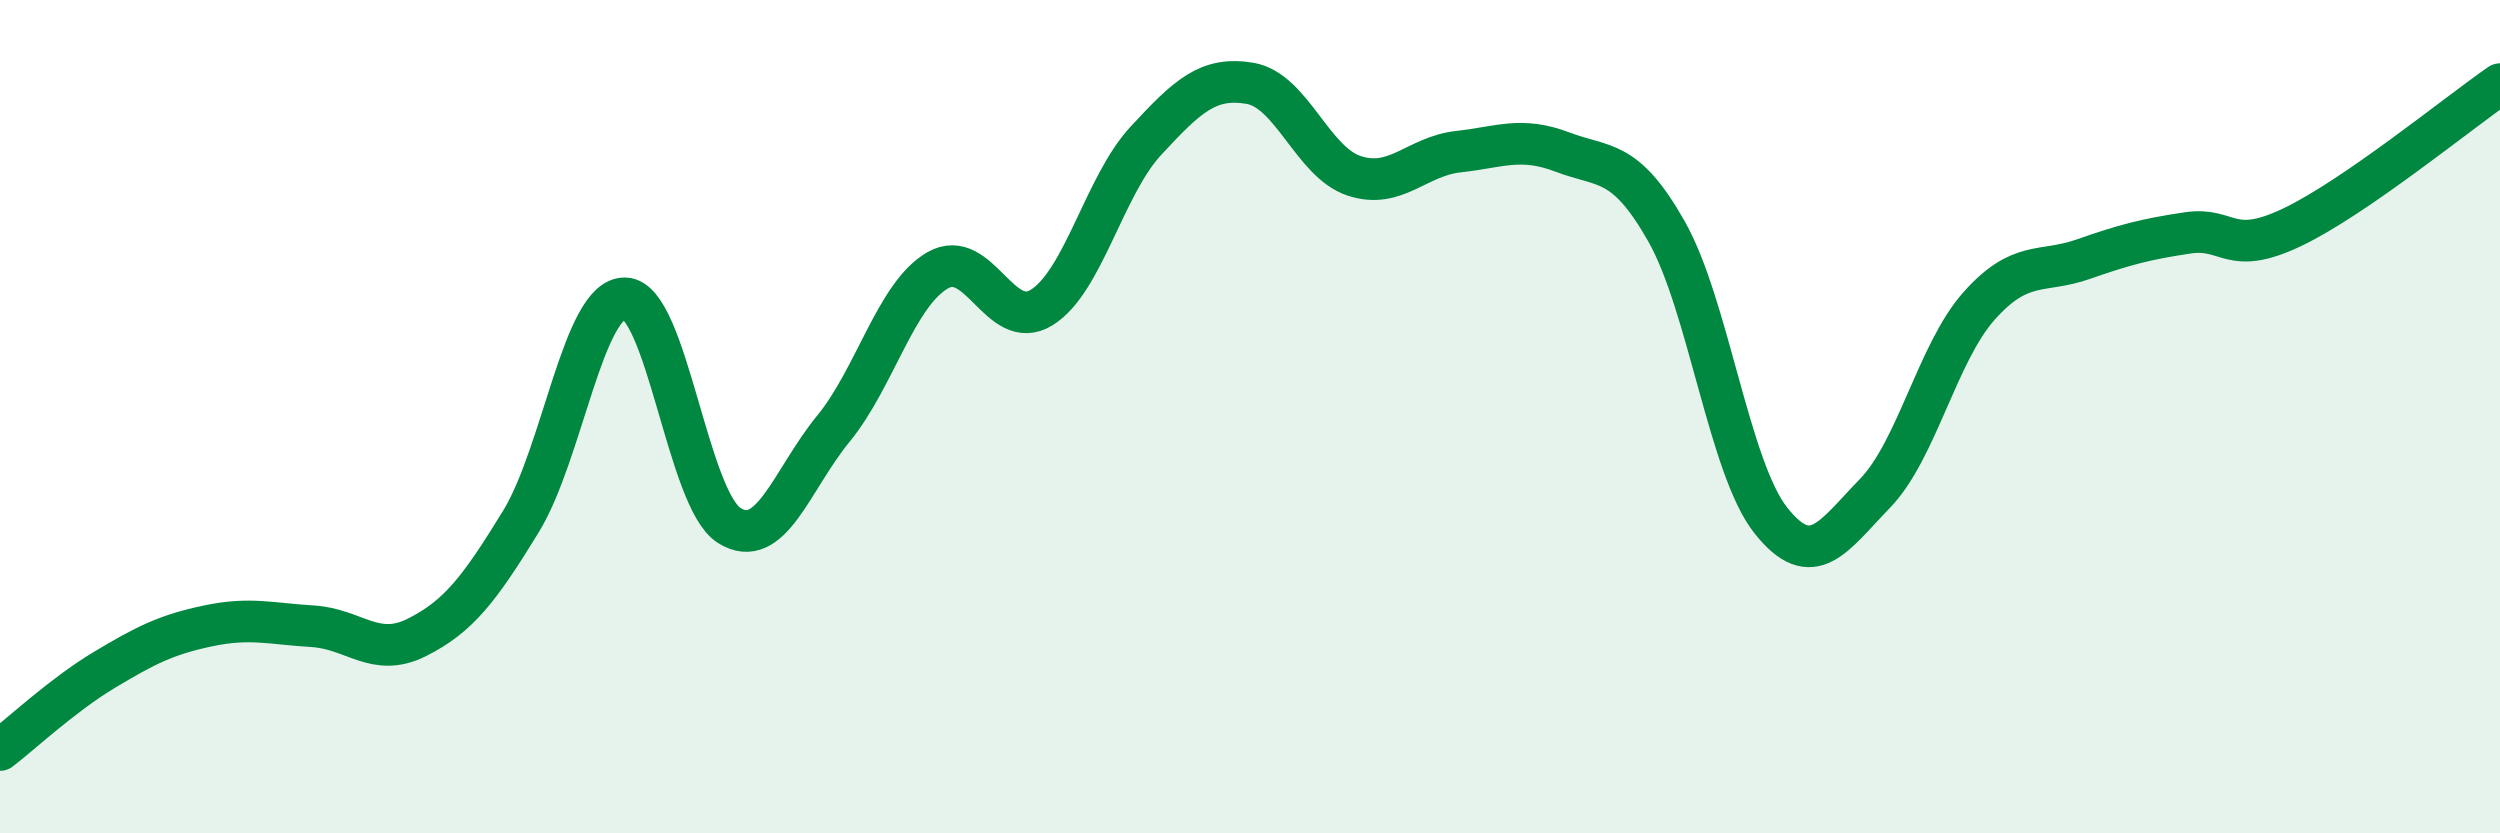
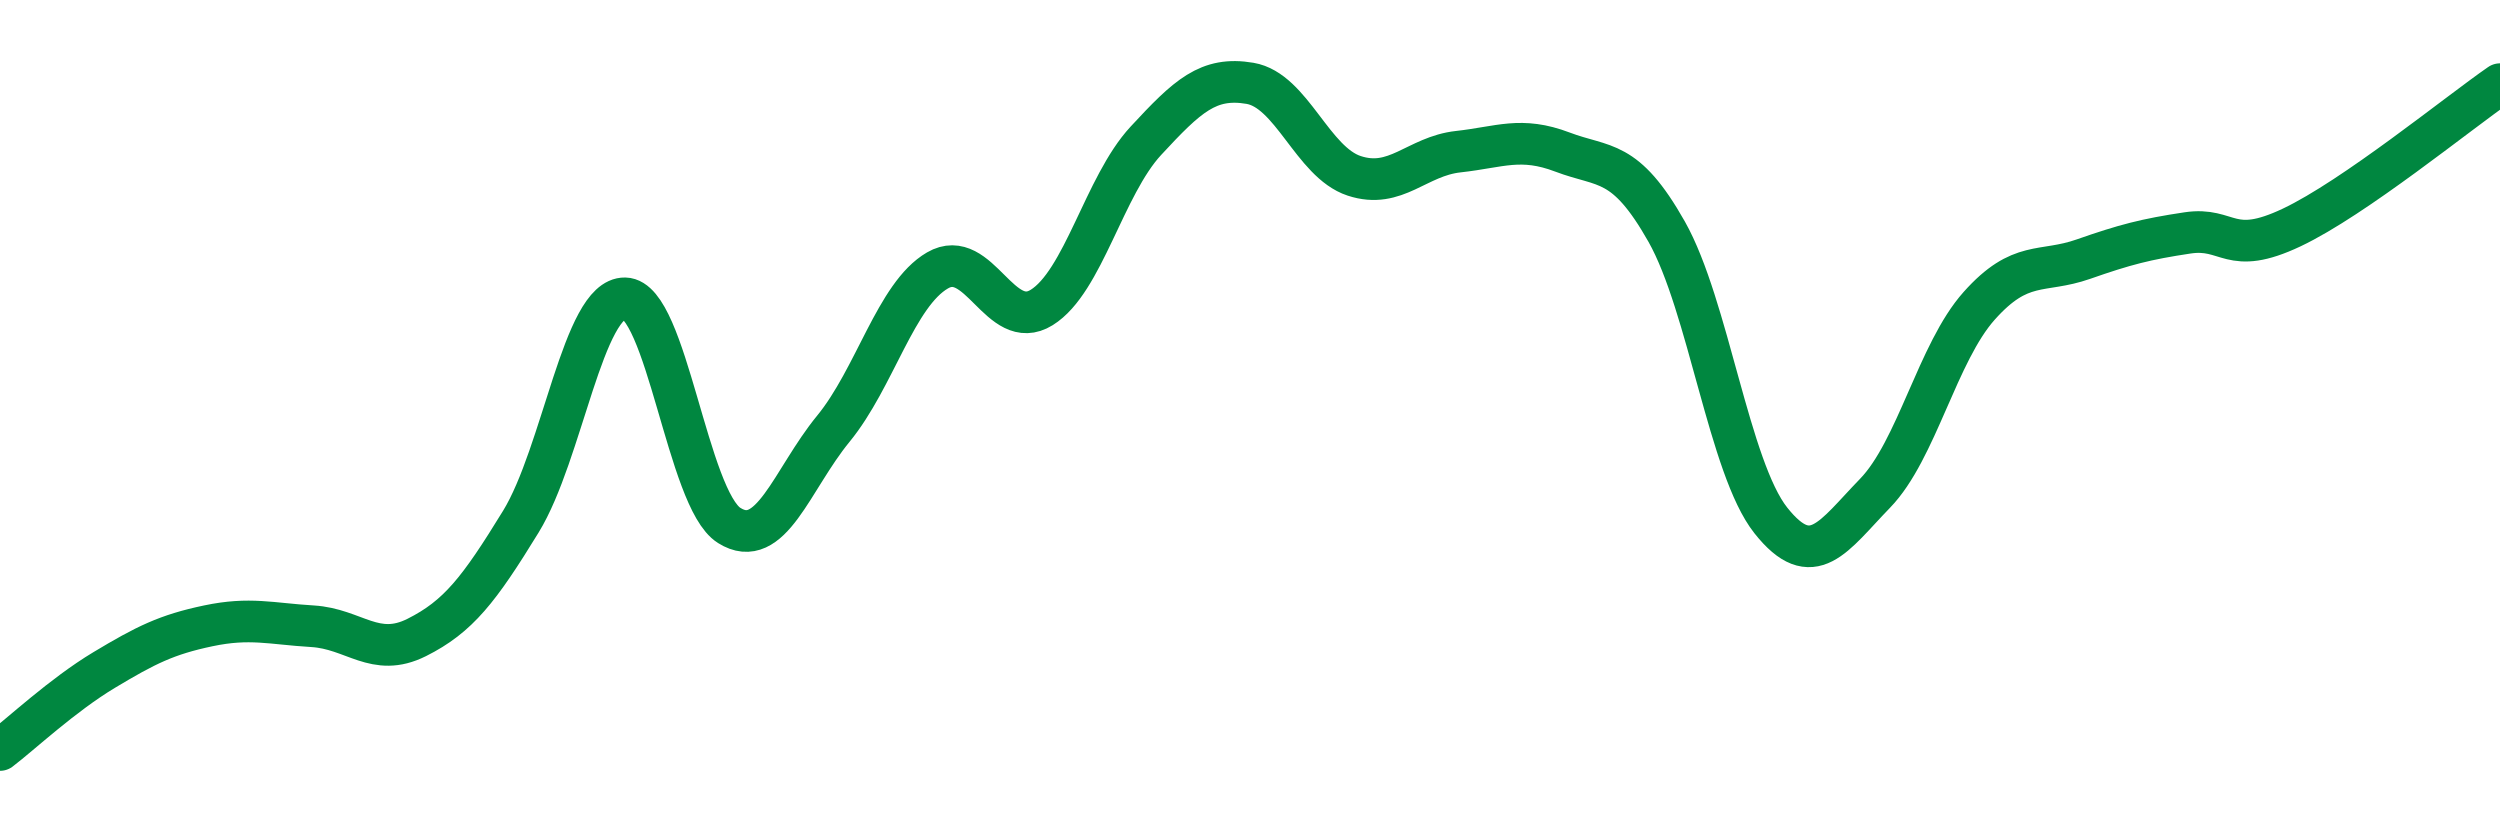
<svg xmlns="http://www.w3.org/2000/svg" width="60" height="20" viewBox="0 0 60 20">
-   <path d="M 0,18 C 0.5,17.62 1.5,16.68 2.5,16.08 C 3.5,15.48 4,15.23 5,15.02 C 6,14.81 6.5,14.97 7.5,15.03 C 8.5,15.09 9,15.8 10,15.3 C 11,14.8 11.5,14.15 12.5,12.52 C 13.5,10.89 14,7.14 15,7.16 C 16,7.18 16.5,11.98 17.5,12.61 C 18.5,13.24 19,11.51 20,10.29 C 21,9.07 21.5,7.07 22.5,6.49 C 23.5,5.91 24,8 25,7.38 C 26,6.76 26.5,4.46 27.5,3.38 C 28.5,2.3 29,1.83 30,2 C 31,2.17 31.5,3.89 32.5,4.22 C 33.5,4.55 34,3.75 35,3.64 C 36,3.53 36.5,3.27 37.5,3.65 C 38.5,4.03 39,3.79 40,5.56 C 41,7.33 41.5,11.23 42.5,12.49 C 43.5,13.75 44,12.87 45,11.84 C 46,10.81 46.5,8.46 47.5,7.34 C 48.5,6.22 49,6.57 50,6.22 C 51,5.87 51.5,5.74 52.5,5.59 C 53.5,5.44 53.5,6.17 55,5.46 C 56.5,4.75 59,2.71 60,2.02L60 20L0 20Z" fill="#008740" opacity="0.1" stroke-linecap="round" stroke-linejoin="round" />
  <path d="M 0,18 C 0.5,17.62 1.5,16.68 2.5,16.08 C 3.5,15.48 4,15.23 5,15.02 C 6,14.81 6.5,14.97 7.5,15.03 C 8.5,15.09 9,15.8 10,15.3 C 11,14.8 11.5,14.15 12.5,12.52 C 13.5,10.89 14,7.14 15,7.16 C 16,7.18 16.5,11.98 17.5,12.61 C 18.5,13.24 19,11.51 20,10.29 C 21,9.07 21.5,7.07 22.5,6.49 C 23.5,5.91 24,8 25,7.38 C 26,6.76 26.5,4.46 27.5,3.38 C 28.5,2.3 29,1.83 30,2 C 31,2.17 31.5,3.89 32.5,4.22 C 33.5,4.55 34,3.75 35,3.64 C 36,3.53 36.5,3.27 37.5,3.65 C 38.5,4.03 39,3.79 40,5.56 C 41,7.33 41.5,11.23 42.5,12.49 C 43.5,13.75 44,12.87 45,11.84 C 46,10.81 46.5,8.46 47.5,7.34 C 48.5,6.22 49,6.57 50,6.22 C 51,5.87 51.5,5.74 52.5,5.59 C 53.5,5.44 53.5,6.17 55,5.46 C 56.5,4.75 59,2.71 60,2.02" stroke="#008740" stroke-width="1" fill="none" stroke-linecap="round" stroke-linejoin="round" />
</svg>